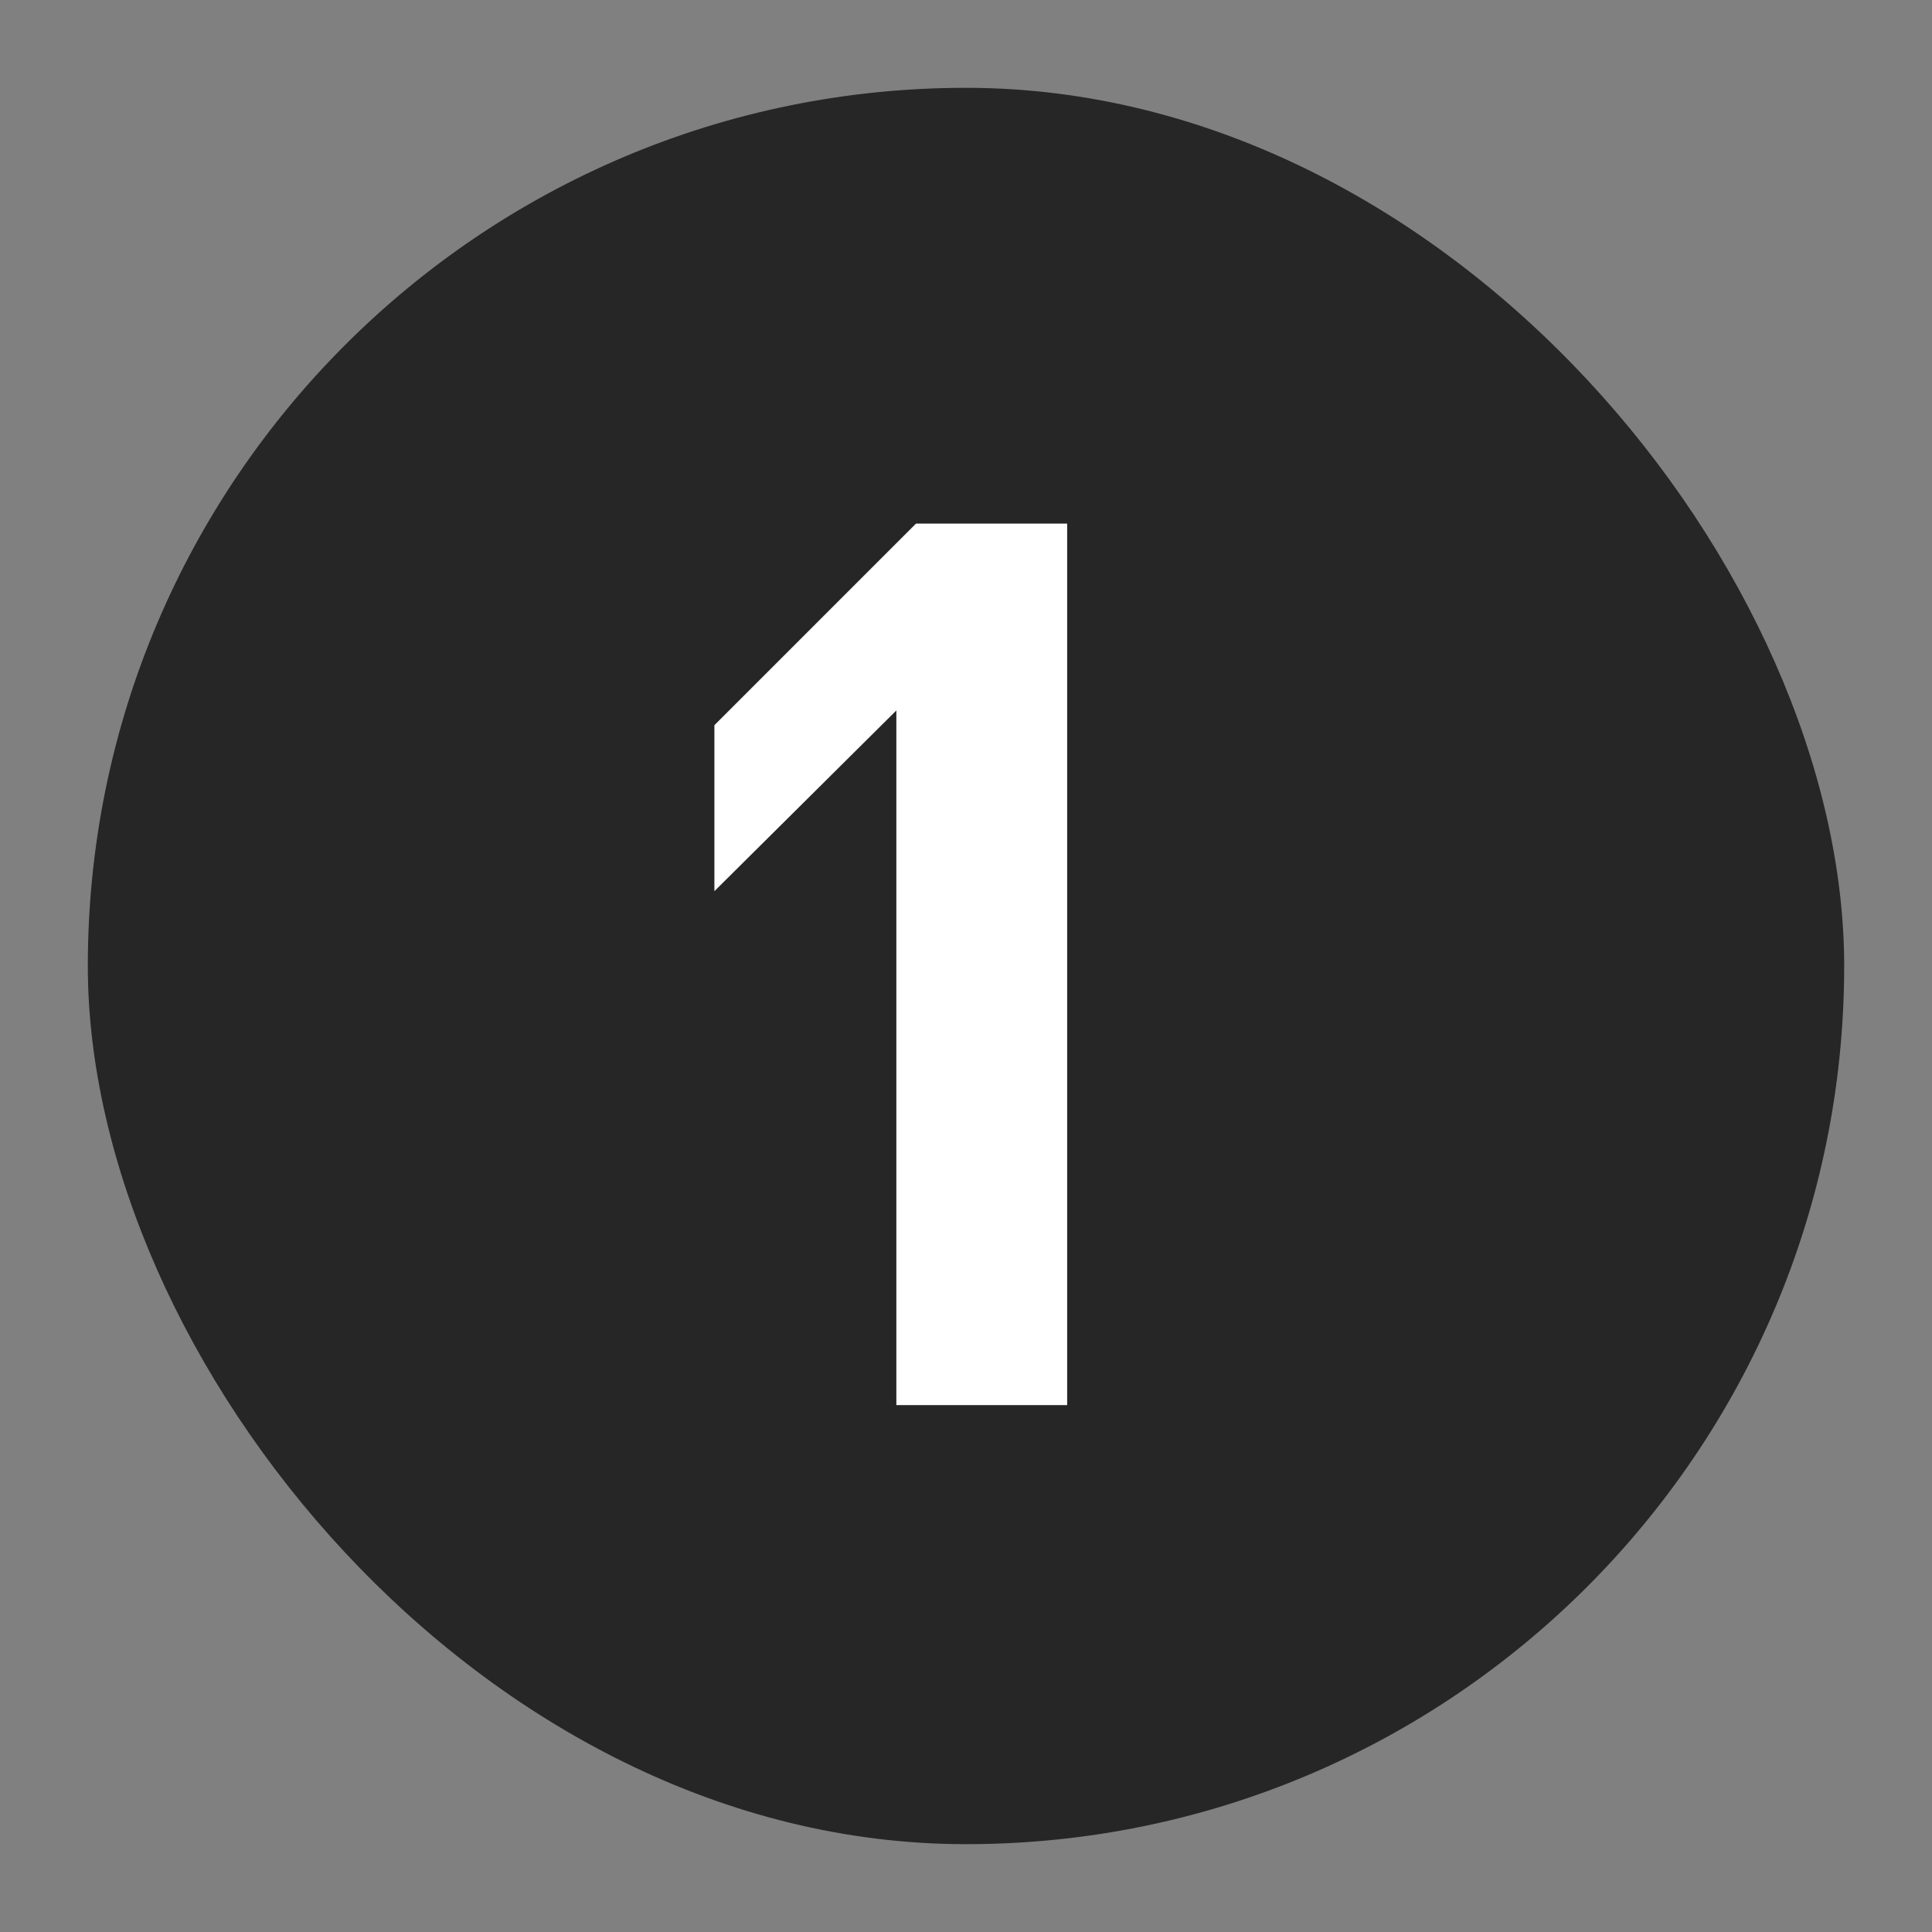
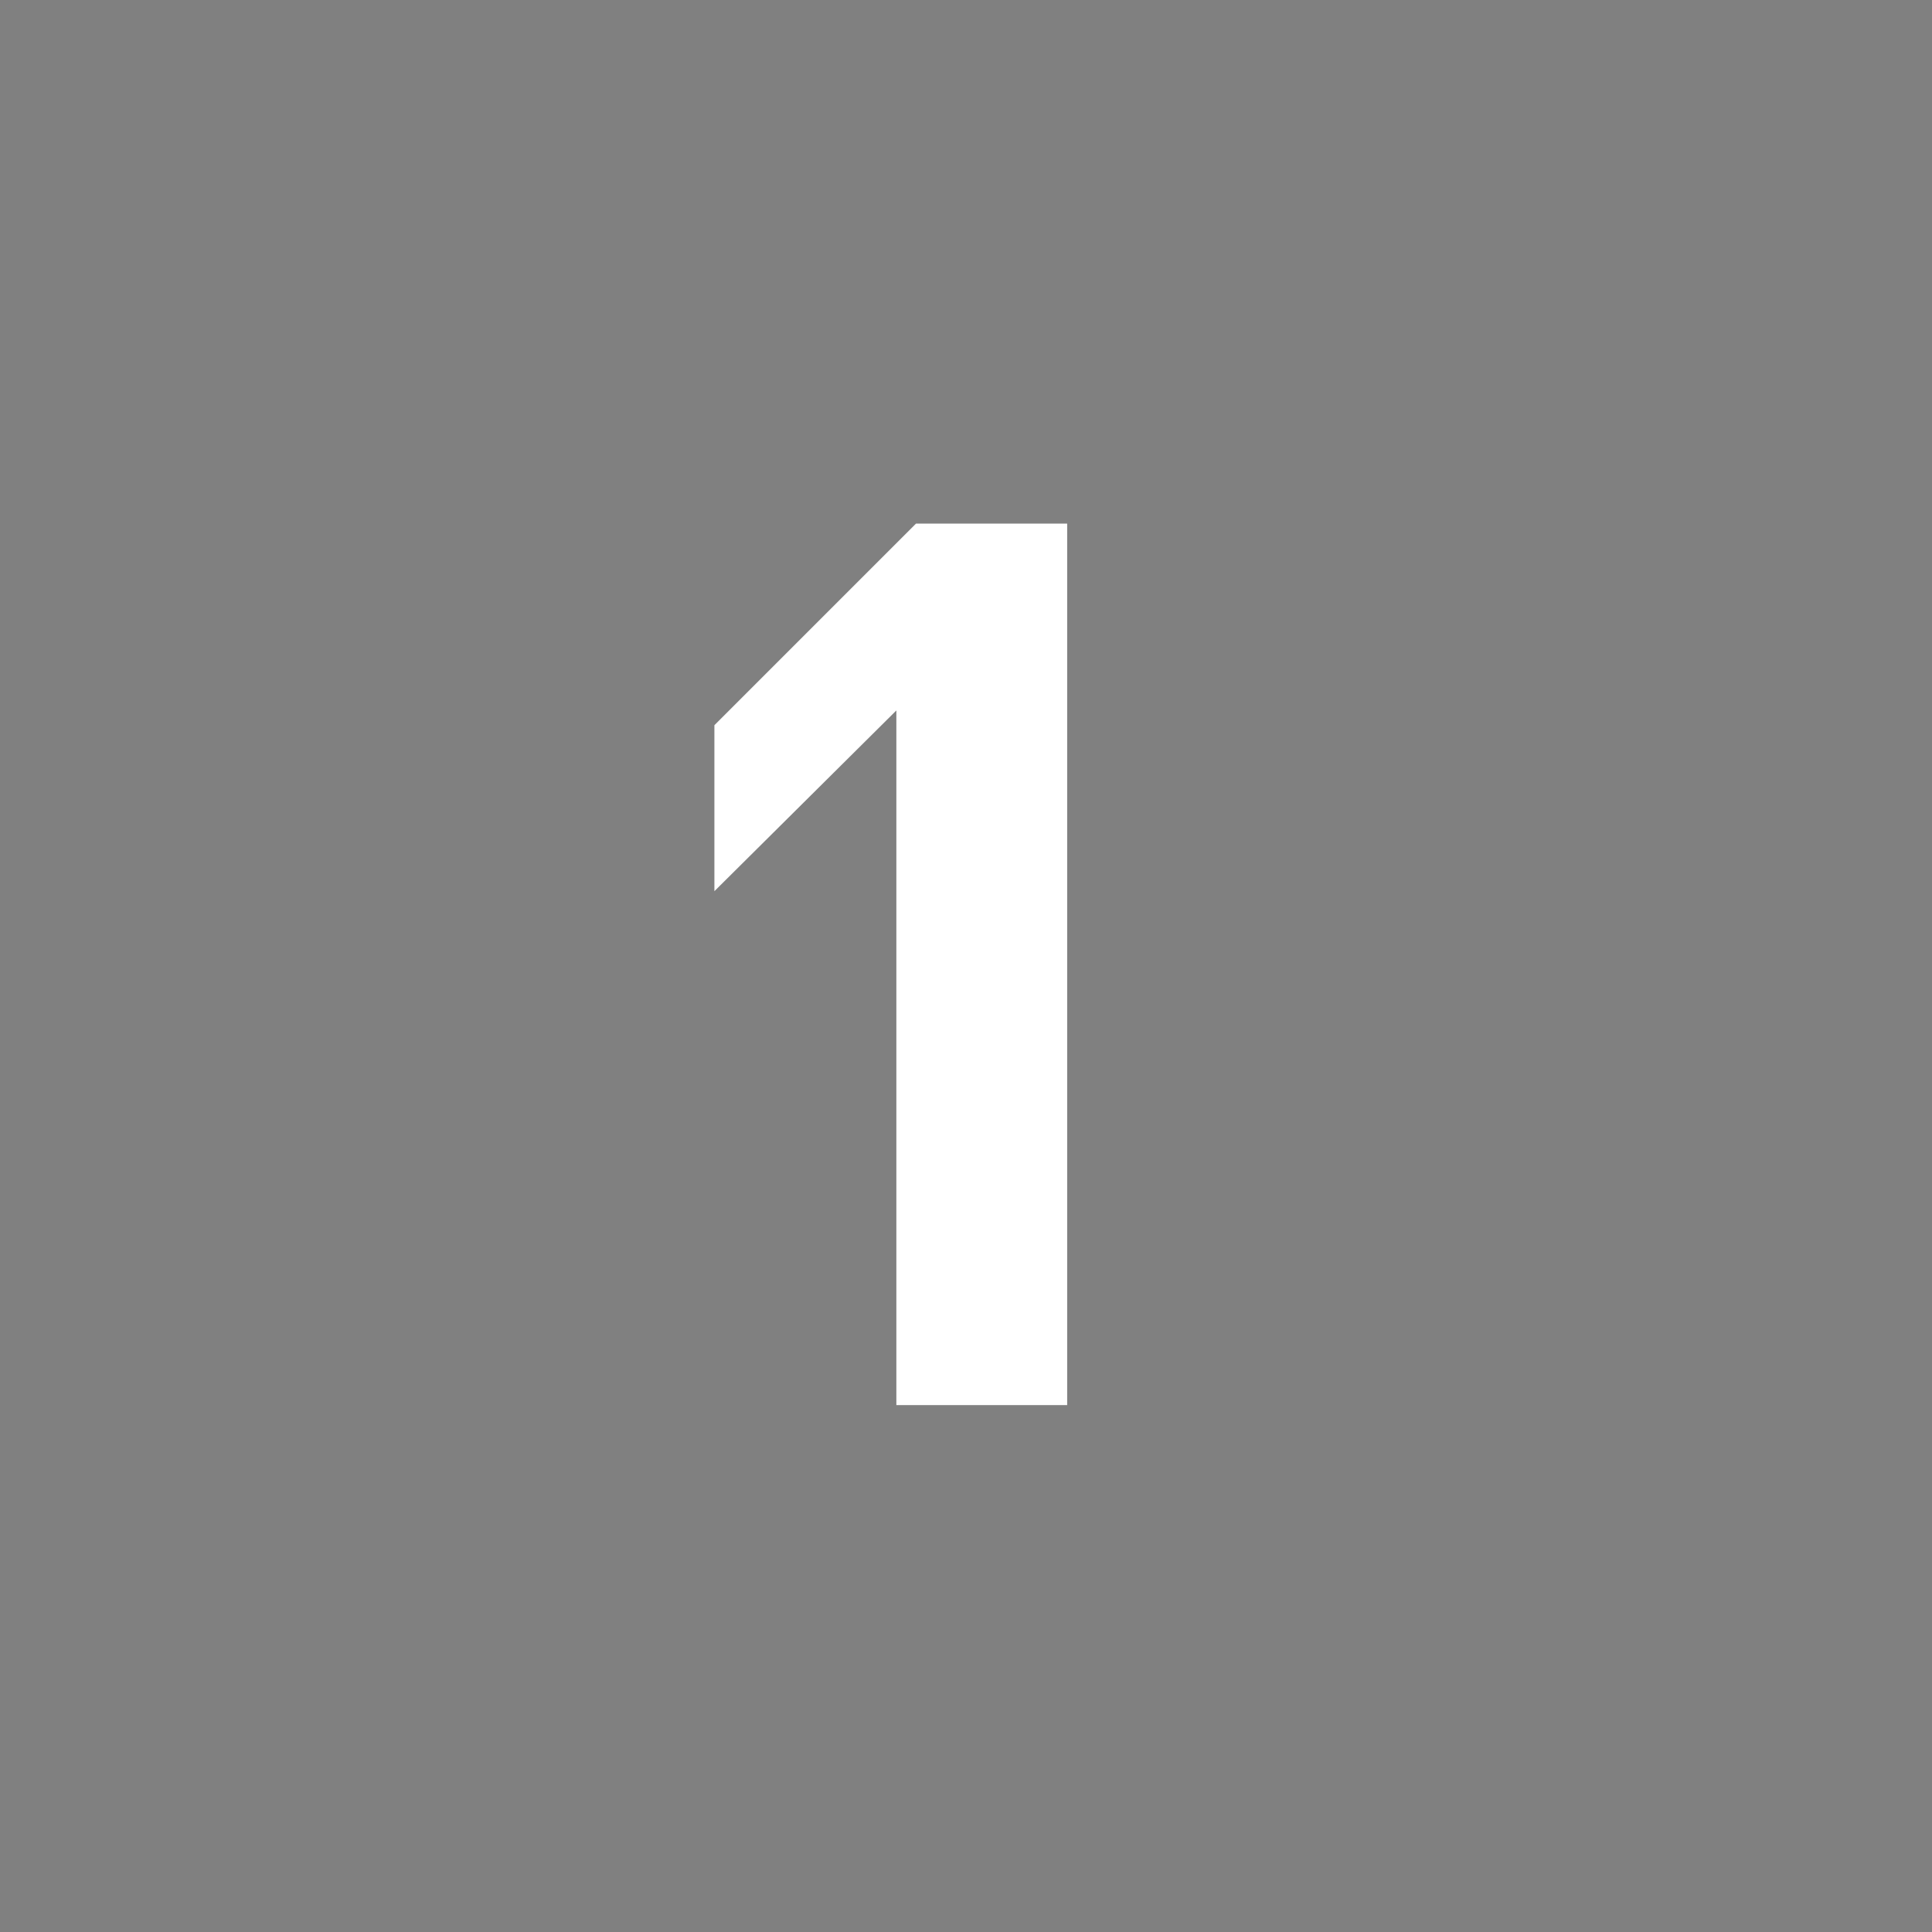
<svg xmlns="http://www.w3.org/2000/svg" width="22" height="22" viewBox="0 0 22 22" fill="none">
  <rect x="0" y="0" width="22" height="22" fill="#808080" stroke="none" />
-   <rect x="1" y="1" width="20" height="20" rx="10" fill="#262626" />
  <path d="M12.152 16H10.207V8.09L8.135 10.148V8.258L10.431 5.962H12.152V16Z" fill="white" />
</svg>